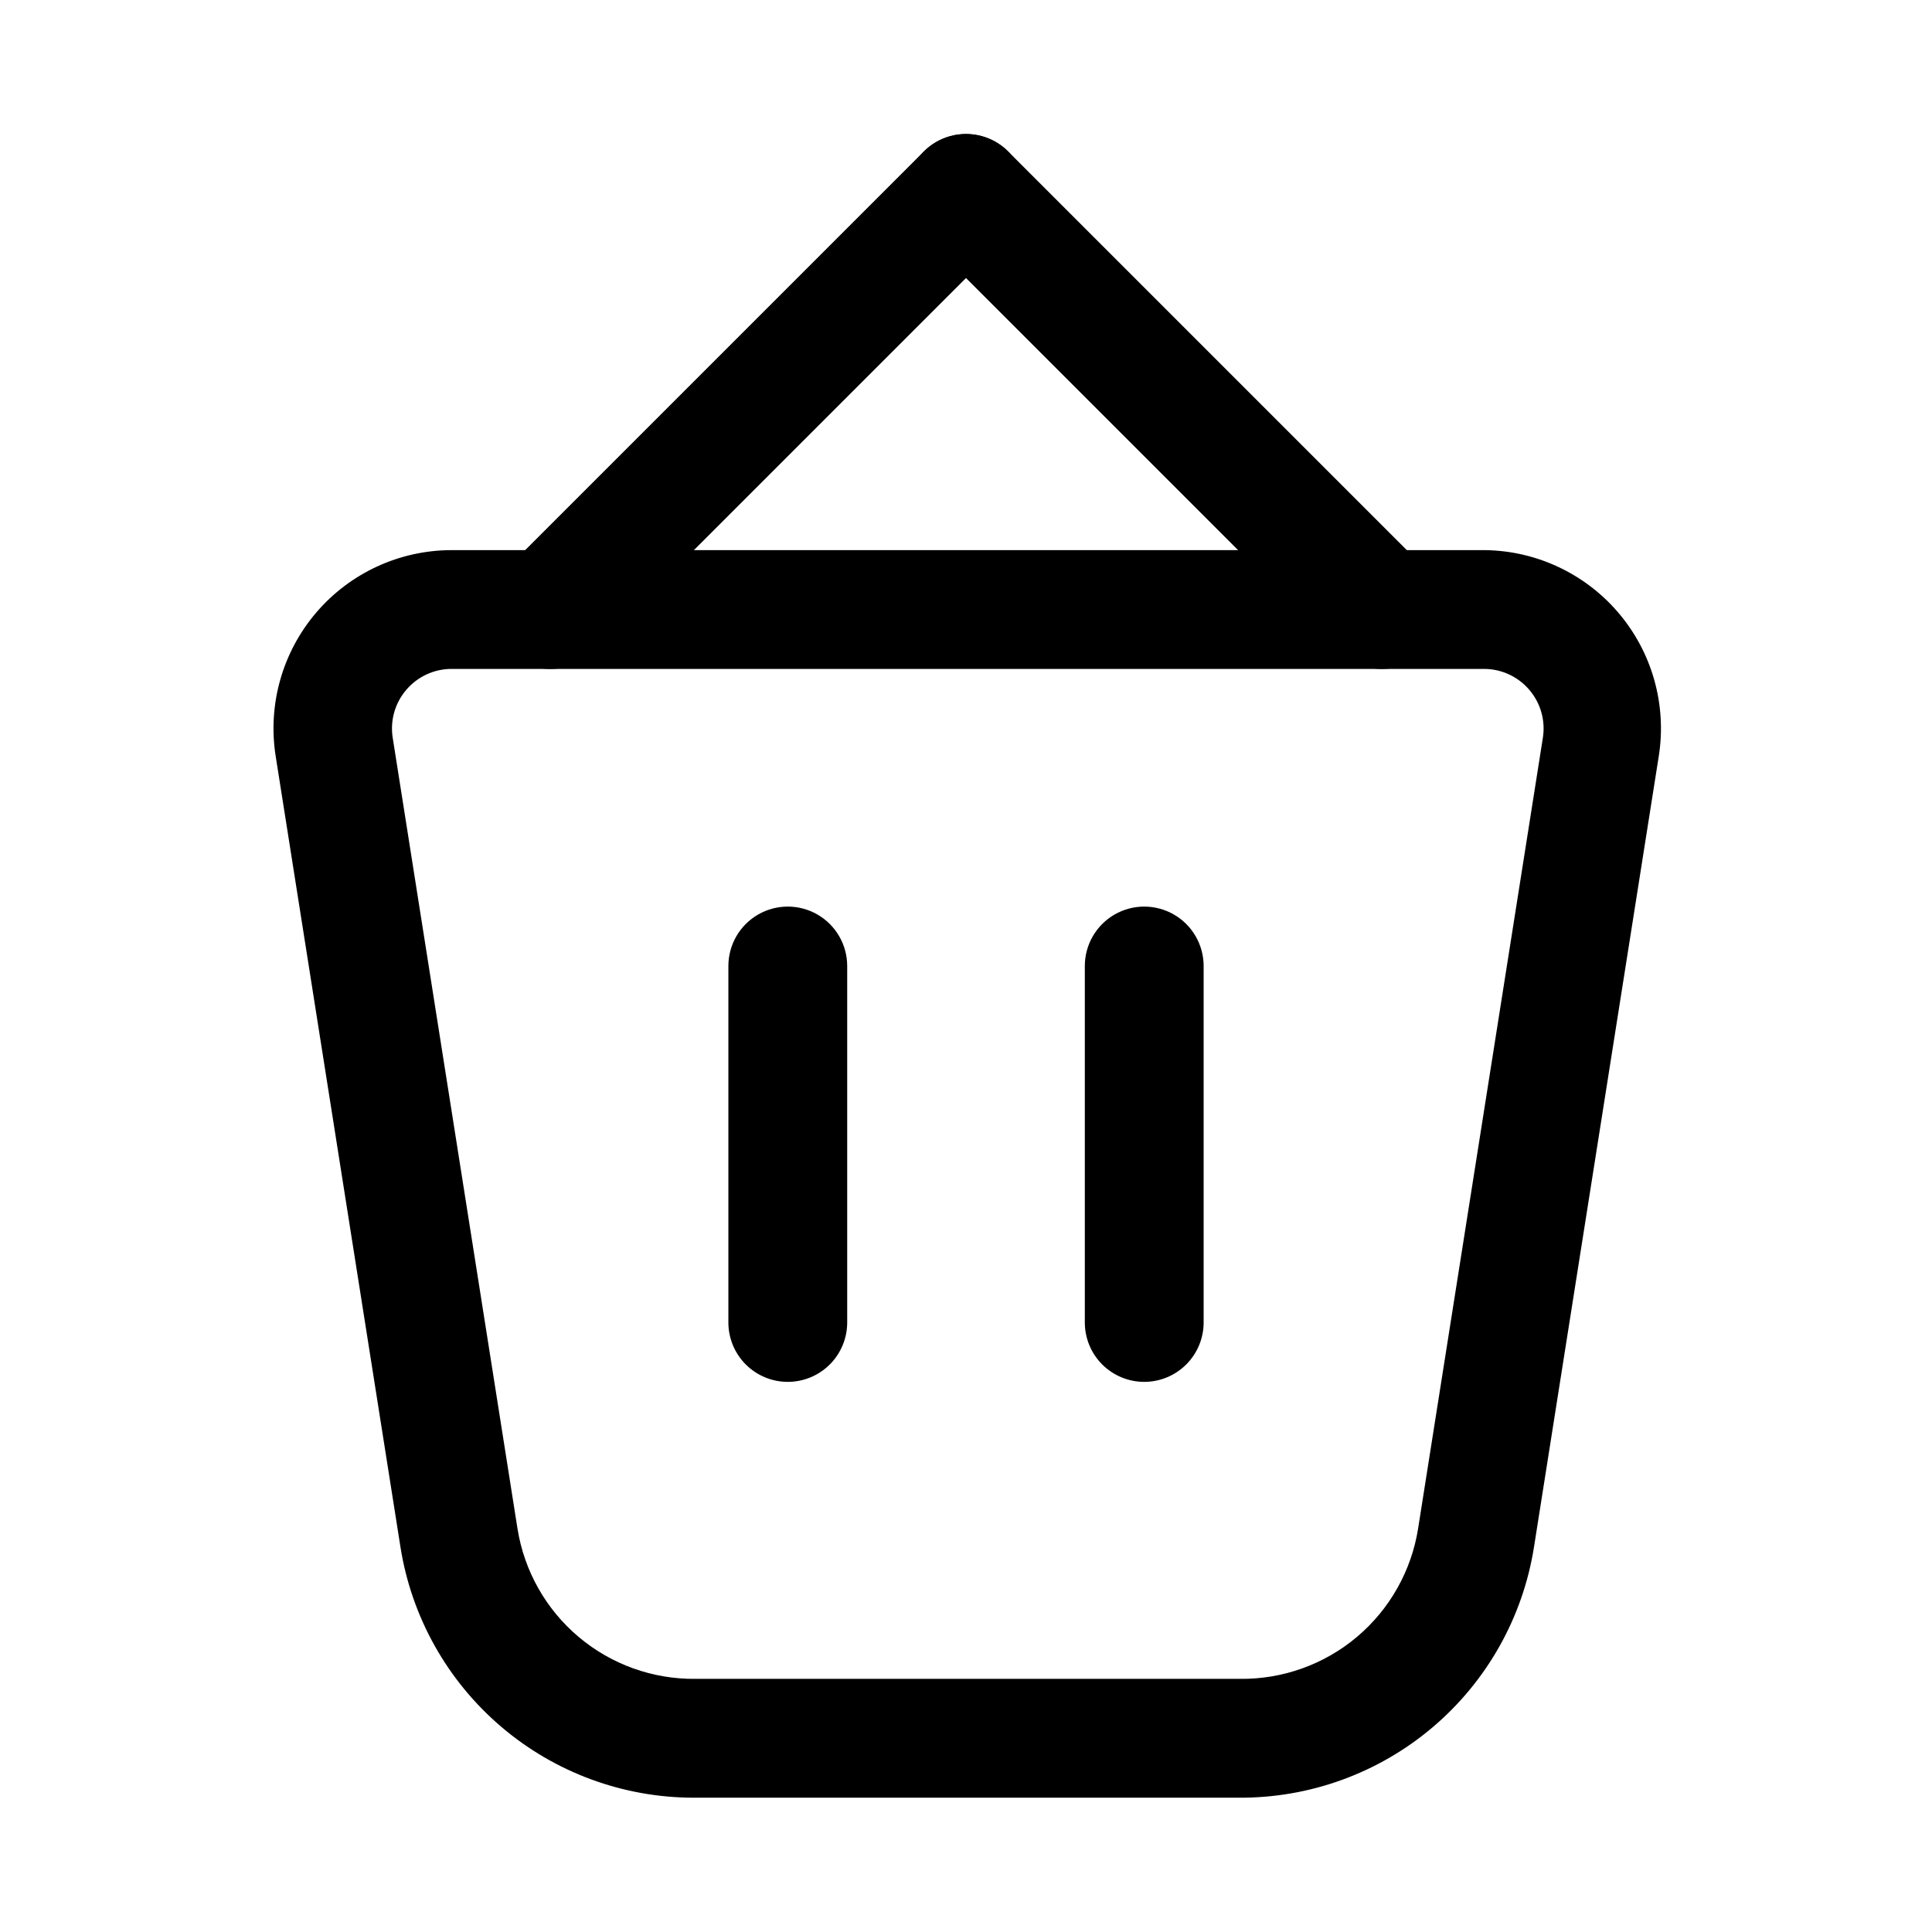
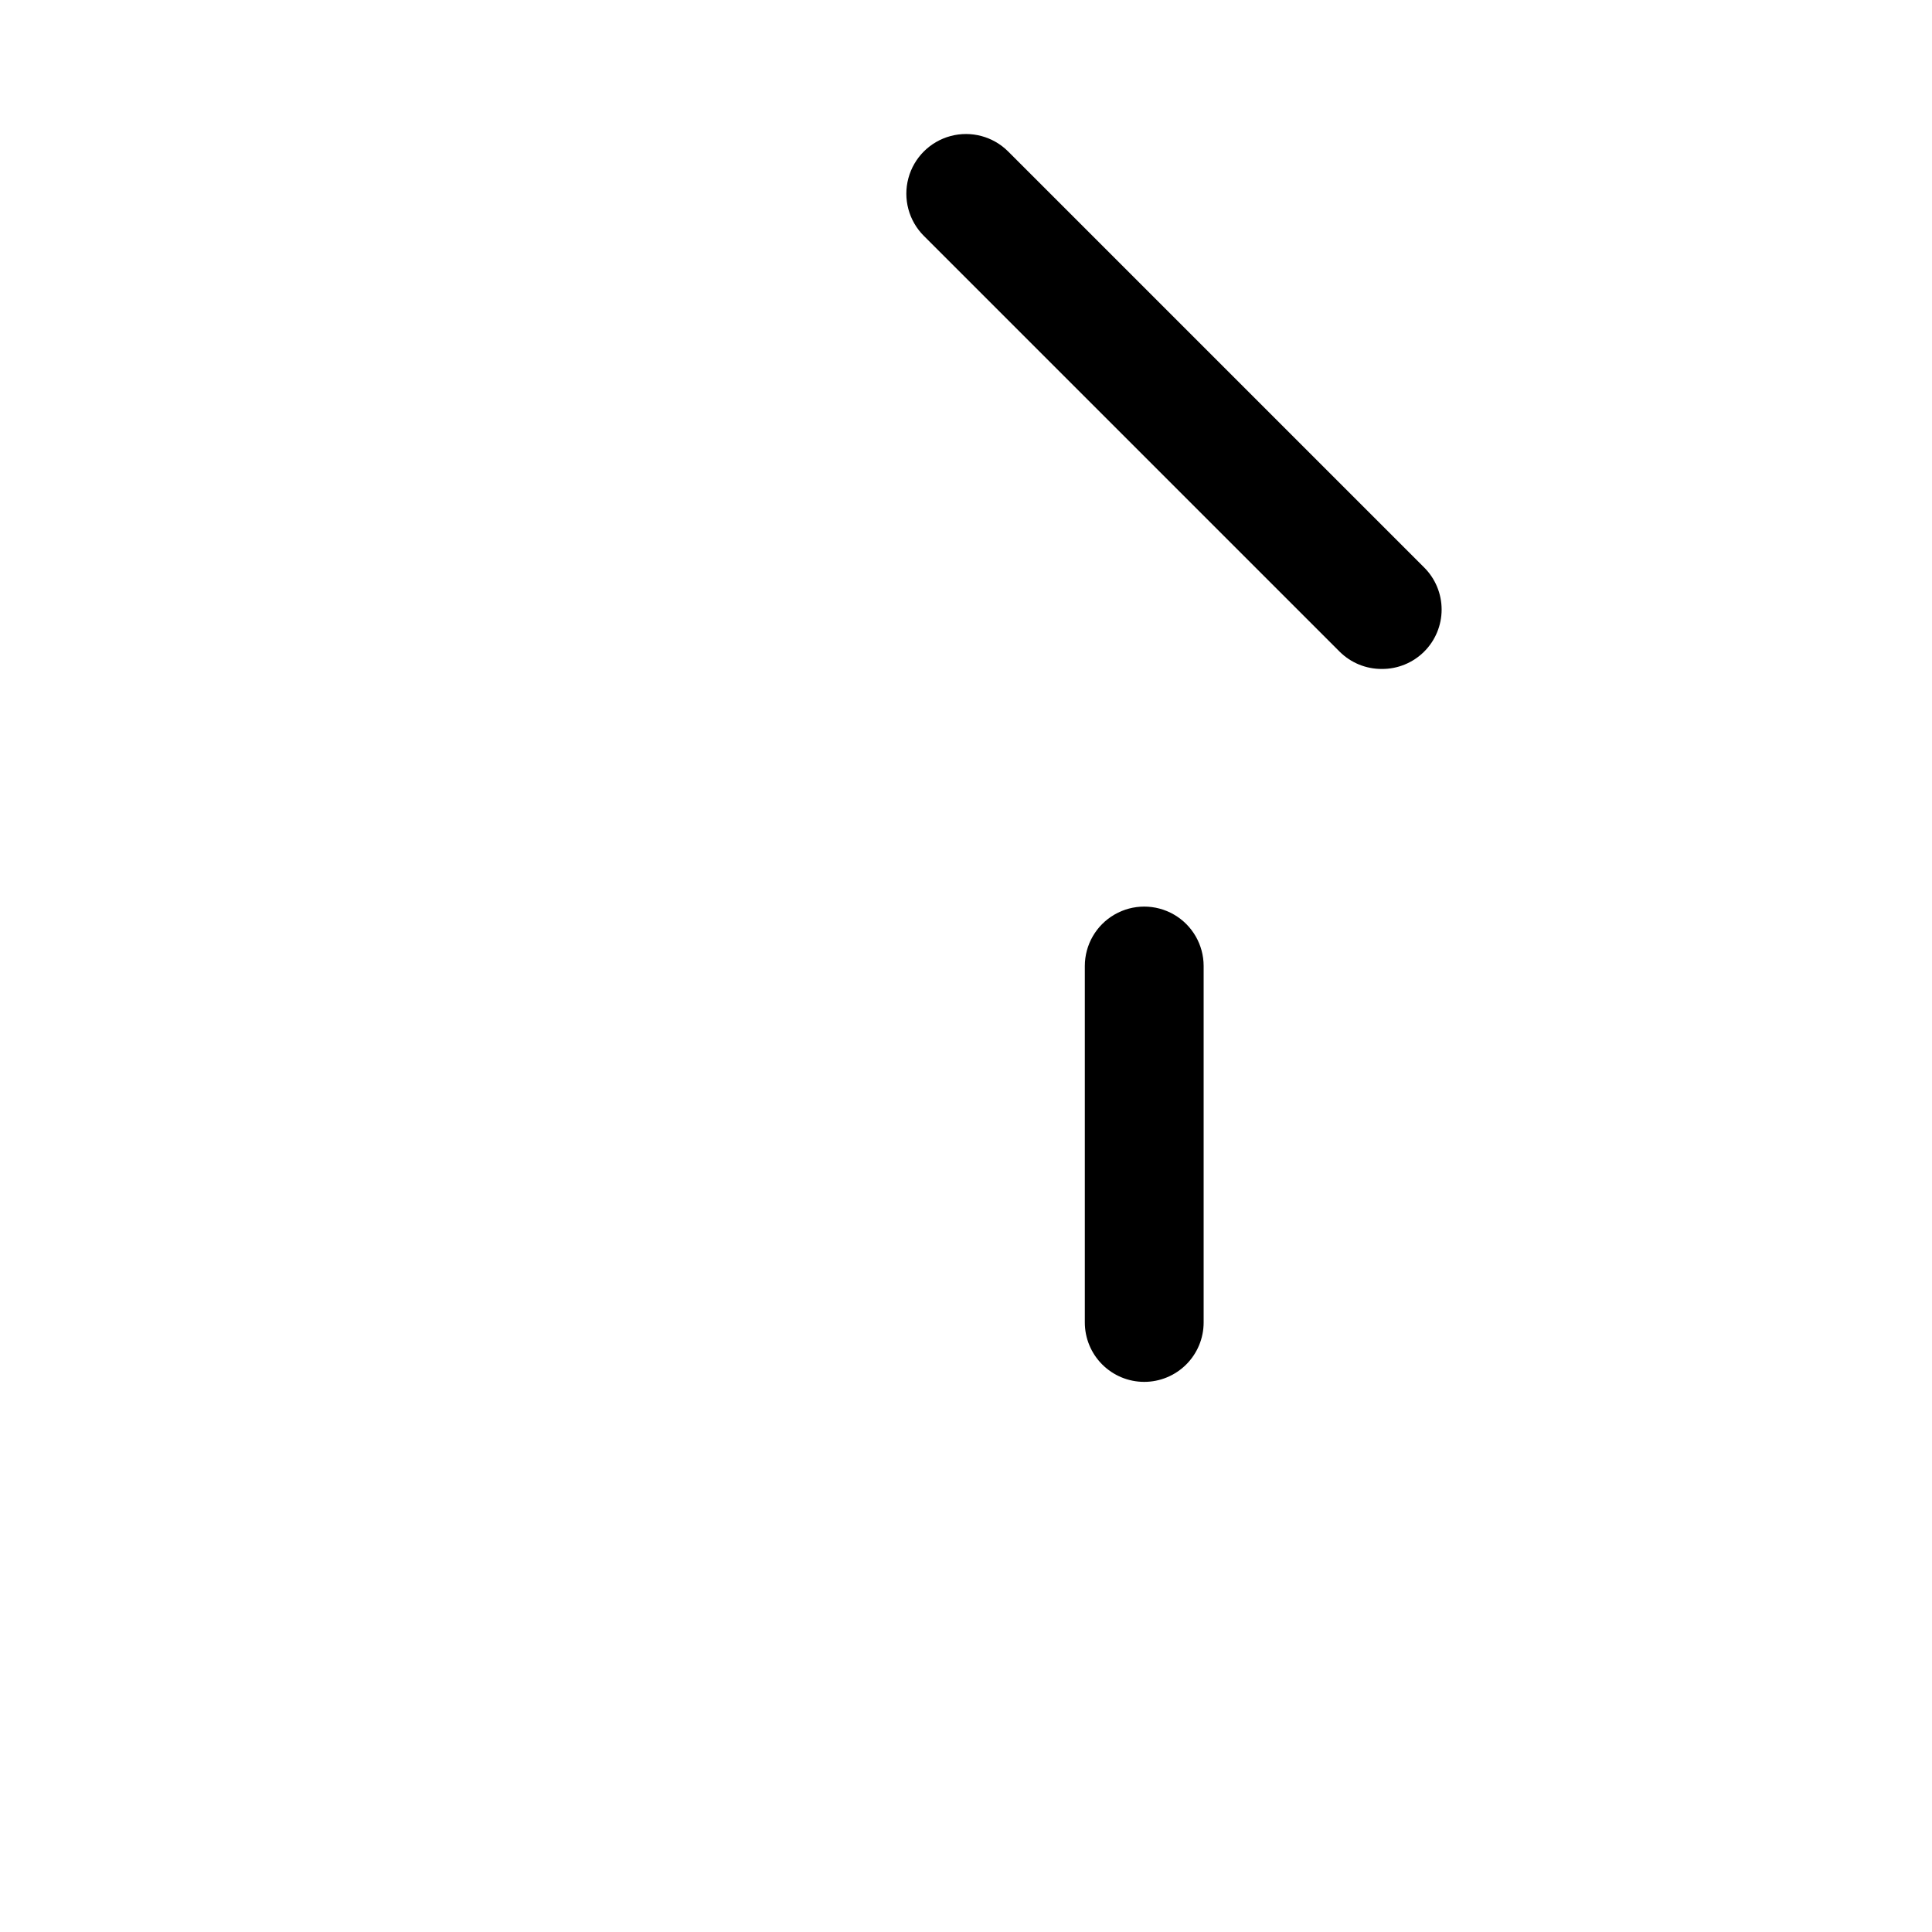
<svg xmlns="http://www.w3.org/2000/svg" fill="#000000" width="800px" height="800px" version="1.1" viewBox="144 144 512 512">
  <g>
-     <path d="m472.11 620.41h-144.21c-18.754 0.004-36.891-6.684-51.148-18.863-14.258-12.184-23.703-29.051-26.629-47.574l-33.062-209.55c-2.16-13.641 1.754-27.543 10.715-38.051 8.965-10.508 22.078-16.566 35.891-16.582h272.69c13.918-0.172 27.207 5.809 36.312 16.34s13.102 24.543 10.918 38.293l-33.062 209.55c-2.941 18.629-12.477 35.586-26.863 47.777-14.391 12.195-32.68 18.816-51.543 18.66zm-208.45-299.14c-4.602 0-8.977 2.016-11.965 5.512-3.027 3.512-4.352 8.176-3.621 12.754l33.062 209.55v-0.004c1.773 11.207 7.523 21.398 16.199 28.711 8.672 7.312 19.688 11.262 31.031 11.121h144.21c11.344 0.141 22.359-3.809 31.031-11.121 8.676-7.312 14.426-17.504 16.203-28.711l33.062-209.55v0.004c0.727-4.578-0.598-9.242-3.621-12.754-2.992-3.496-7.363-5.512-11.969-5.512z" />
-     <path d="m289.79 321.28c-4.184 0.023-8.207-1.617-11.176-4.566-2.981-2.953-4.66-6.981-4.66-11.176 0-4.199 1.68-8.223 4.66-11.18l110.21-110.21c3.992-3.996 9.812-5.555 15.27-4.094 5.457 1.465 9.715 5.723 11.18 11.18 1.461 5.457-0.098 11.277-4.094 15.27l-110.21 110.21c-2.973 2.949-6.992 4.59-11.18 4.566z" />
    <path d="m510.21 321.28c-4.184 0.023-8.207-1.617-11.18-4.566l-110.21-110.21c-3.992-3.992-5.555-9.812-4.09-15.27 1.461-5.457 5.723-9.715 11.176-11.18 5.457-1.461 11.277 0.098 15.27 4.094l110.21 110.21h0.004c2.981 2.957 4.656 6.981 4.656 11.18 0 4.195-1.676 8.223-4.656 11.176-2.973 2.949-6.996 4.59-11.18 4.566z" />
    <path d="m447.23 510.21c-4.176 0-8.18-1.66-11.133-4.613-2.953-2.949-4.609-6.957-4.609-11.133v-94.461c0-5.625 3-10.824 7.871-13.637s10.871-2.812 15.742 0c4.871 2.812 7.875 8.012 7.875 13.637v94.465-0.004c0 4.176-1.66 8.184-4.613 11.133-2.953 2.953-6.957 4.613-11.133 4.613z" />
-     <path d="m352.77 510.21c-4.176 0-8.18-1.66-11.133-4.613-2.953-2.949-4.609-6.957-4.609-11.133v-94.461c0-5.625 3-10.824 7.871-13.637 4.871-2.812 10.871-2.812 15.742 0 4.871 2.812 7.875 8.012 7.875 13.637v94.465-0.004c0 4.176-1.66 8.184-4.613 11.133-2.953 2.953-6.957 4.613-11.133 4.613z" />
  </g>
</svg>